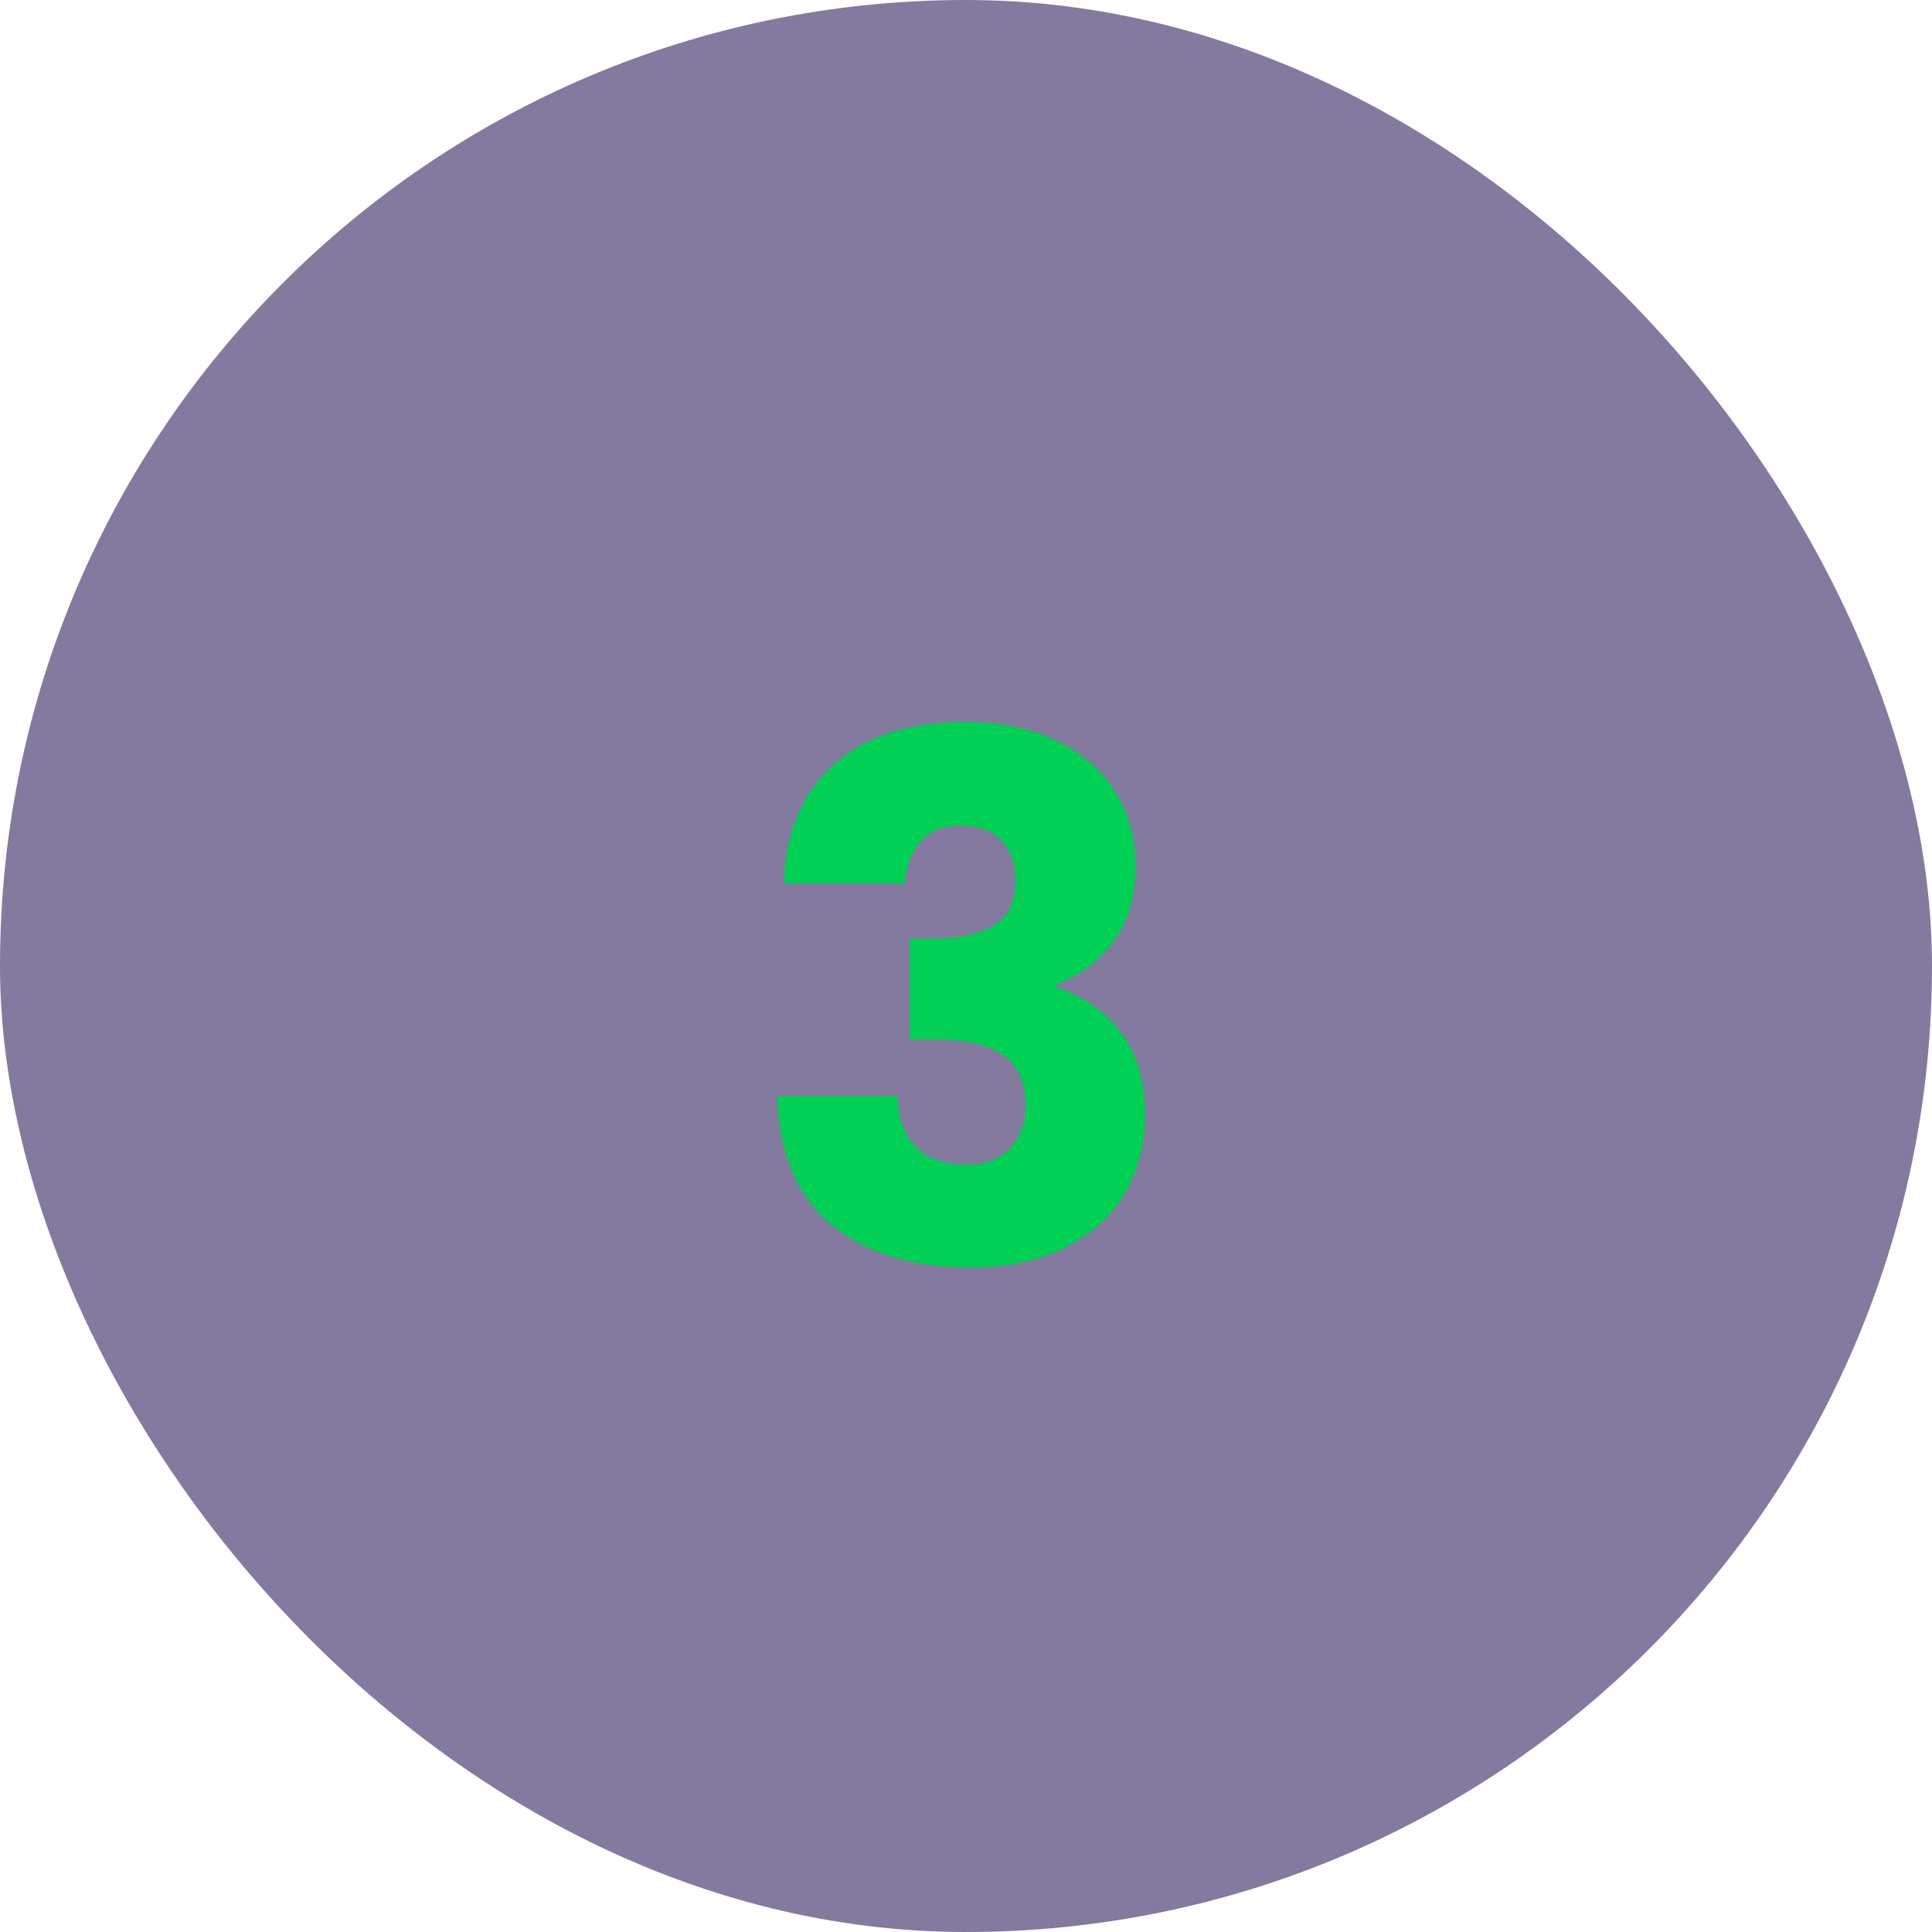
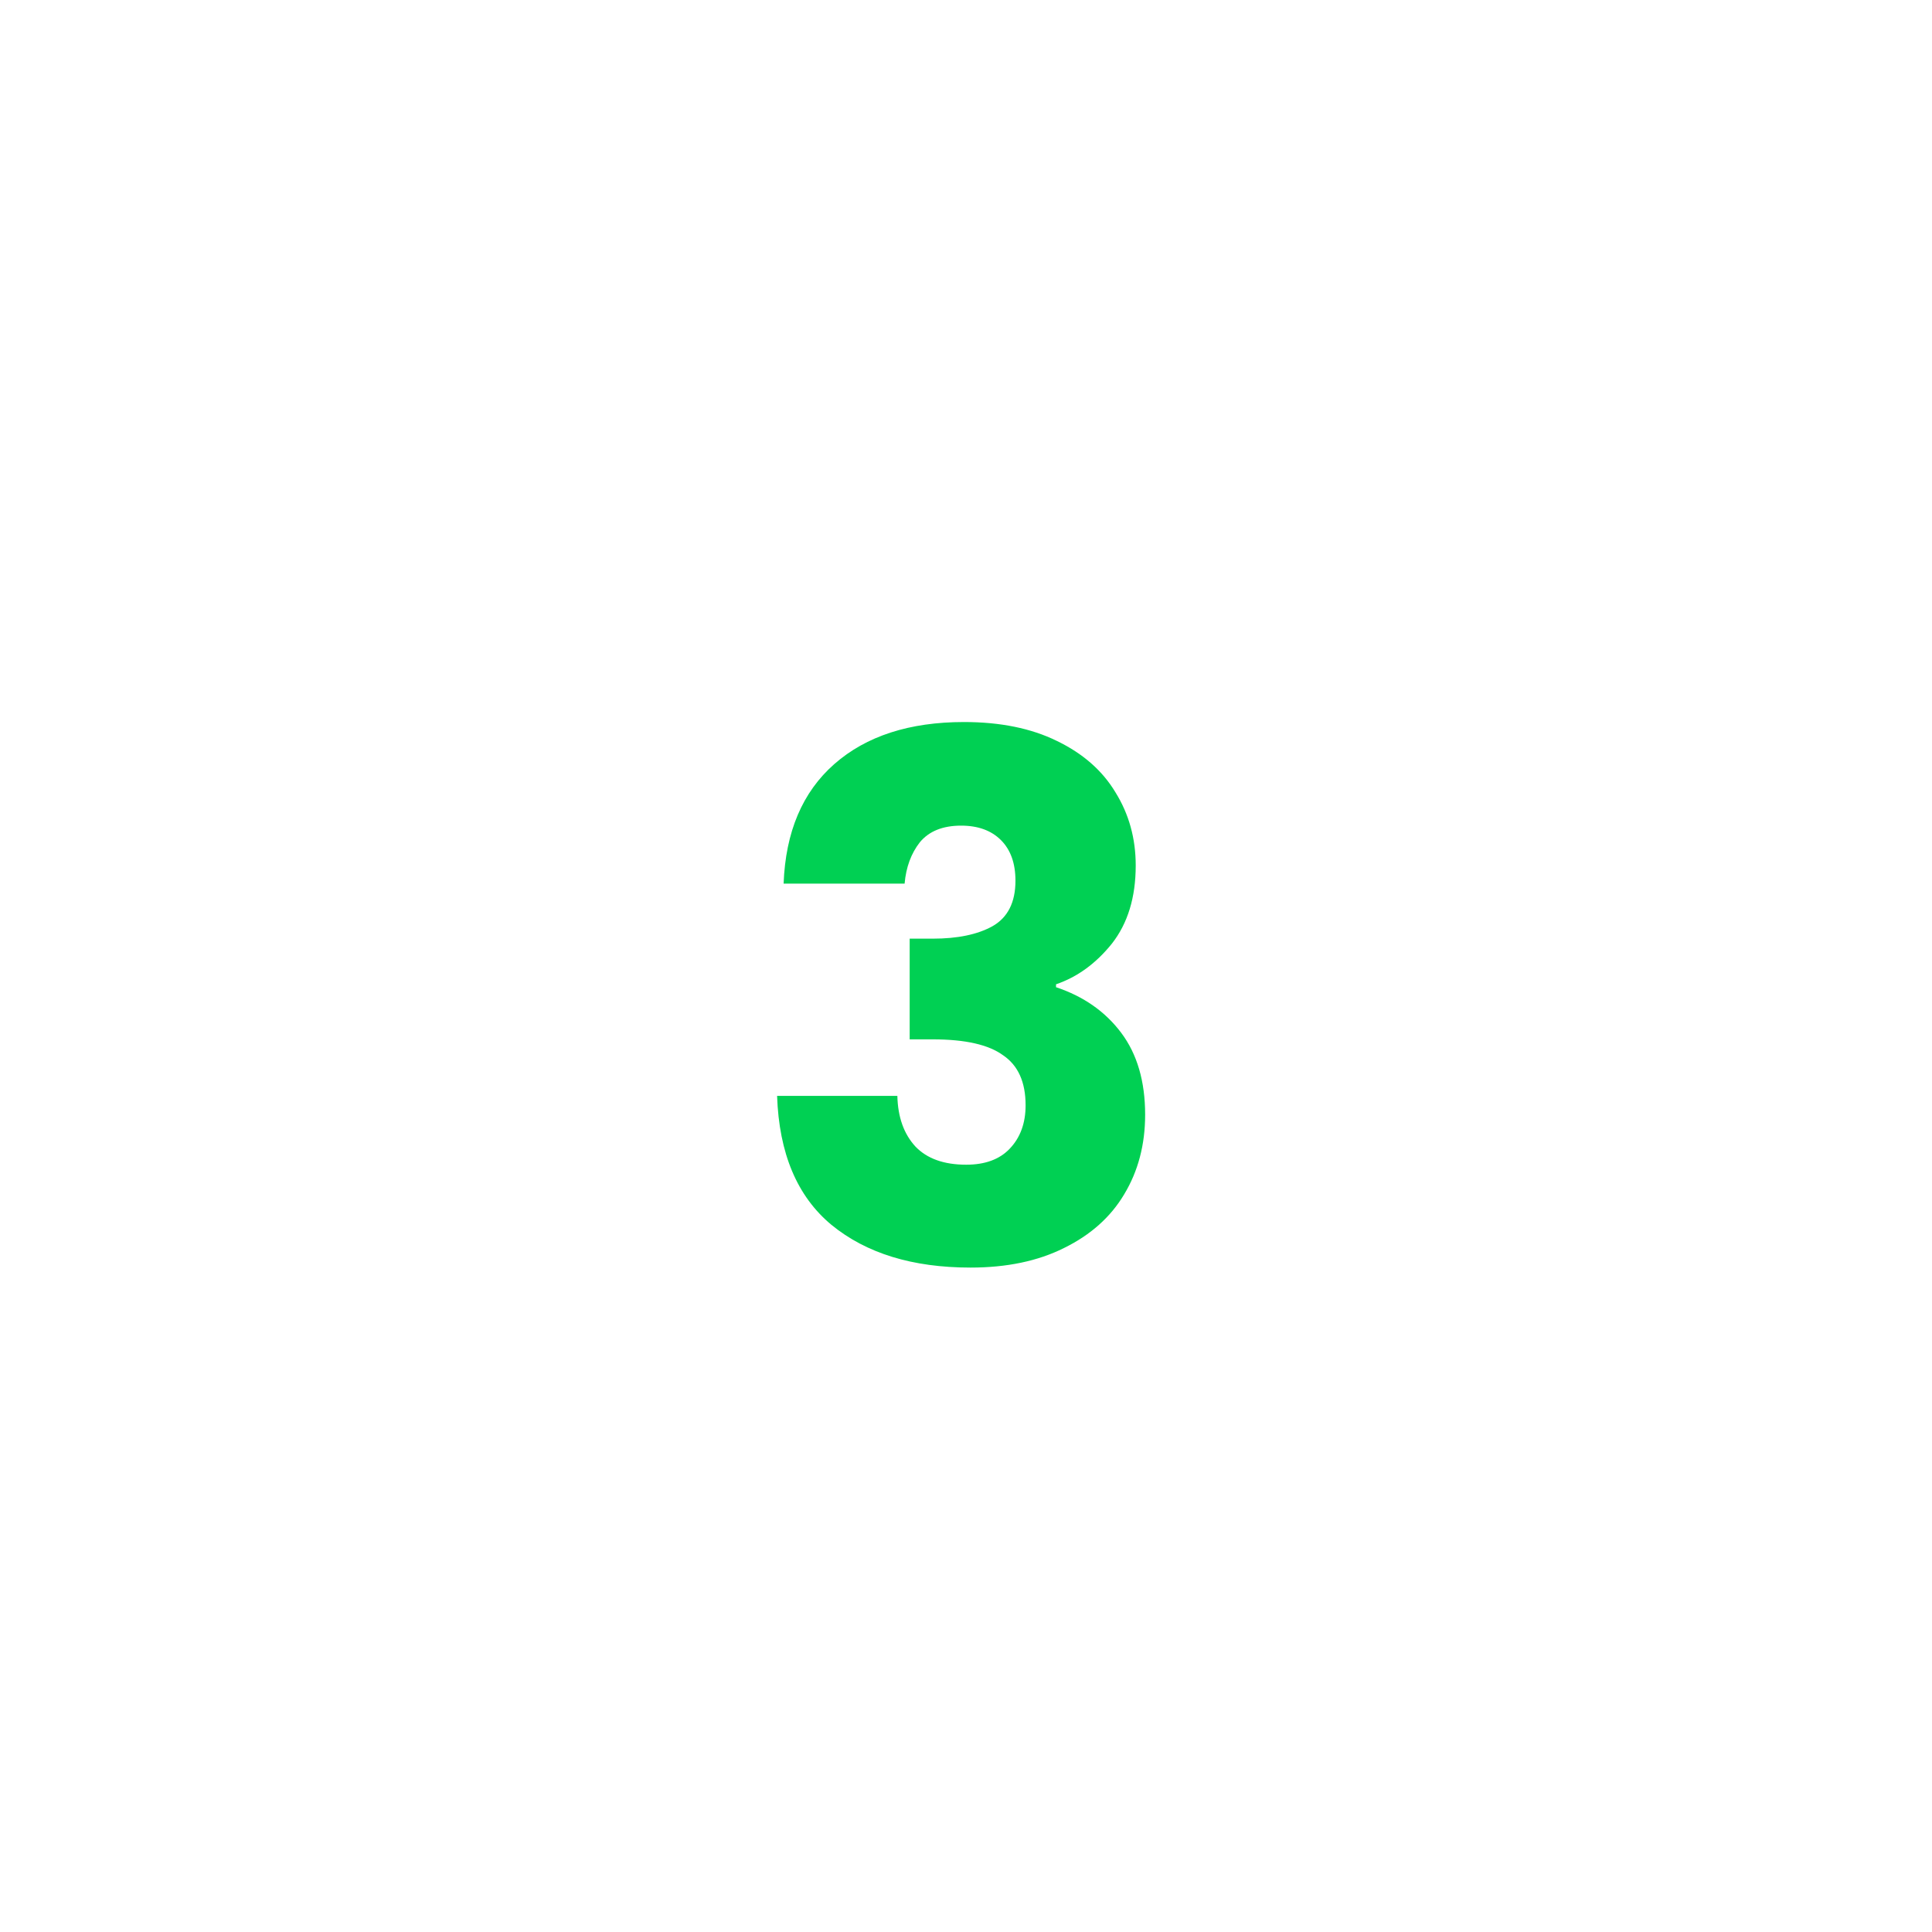
<svg xmlns="http://www.w3.org/2000/svg" width="104" height="104" viewBox="0 0 104 104" fill="none">
-   <rect opacity="0.6" width="104" height="104" rx="52" fill="#322060" />
  <path d="M42.182 47.564C42.286 44.782 43.196 42.637 44.912 41.129C46.628 39.621 48.955 38.867 51.893 38.867C53.843 38.867 55.507 39.205 56.885 39.881C58.289 40.557 59.342 41.48 60.044 42.65C60.772 43.82 61.136 45.133 61.136 46.589C61.136 48.305 60.707 49.709 59.849 50.801C58.991 51.867 57.99 52.595 56.846 52.985V53.141C58.328 53.635 59.498 54.454 60.356 55.598C61.214 56.742 61.643 58.211 61.643 60.005C61.643 61.617 61.266 63.047 60.512 64.295C59.784 65.517 58.705 66.479 57.275 67.181C55.871 67.883 54.194 68.234 52.244 68.234C49.124 68.234 46.628 67.467 44.756 65.933C42.91 64.399 41.935 62.085 41.831 58.991H48.305C48.331 60.135 48.656 61.045 49.28 61.721C49.904 62.371 50.814 62.696 52.01 62.696C53.024 62.696 53.804 62.41 54.35 61.838C54.922 61.24 55.208 60.46 55.208 59.498C55.208 58.25 54.805 57.353 53.999 56.807C53.219 56.235 51.958 55.949 50.216 55.949H48.968V50.528H50.216C51.542 50.528 52.608 50.307 53.414 49.865C54.246 49.397 54.662 48.578 54.662 47.408C54.662 46.472 54.402 45.744 53.882 45.224C53.362 44.704 52.647 44.444 51.737 44.444C50.749 44.444 50.008 44.743 49.514 45.341C49.046 45.939 48.773 46.68 48.695 47.564H42.182Z" fill="#00D053" />
</svg>